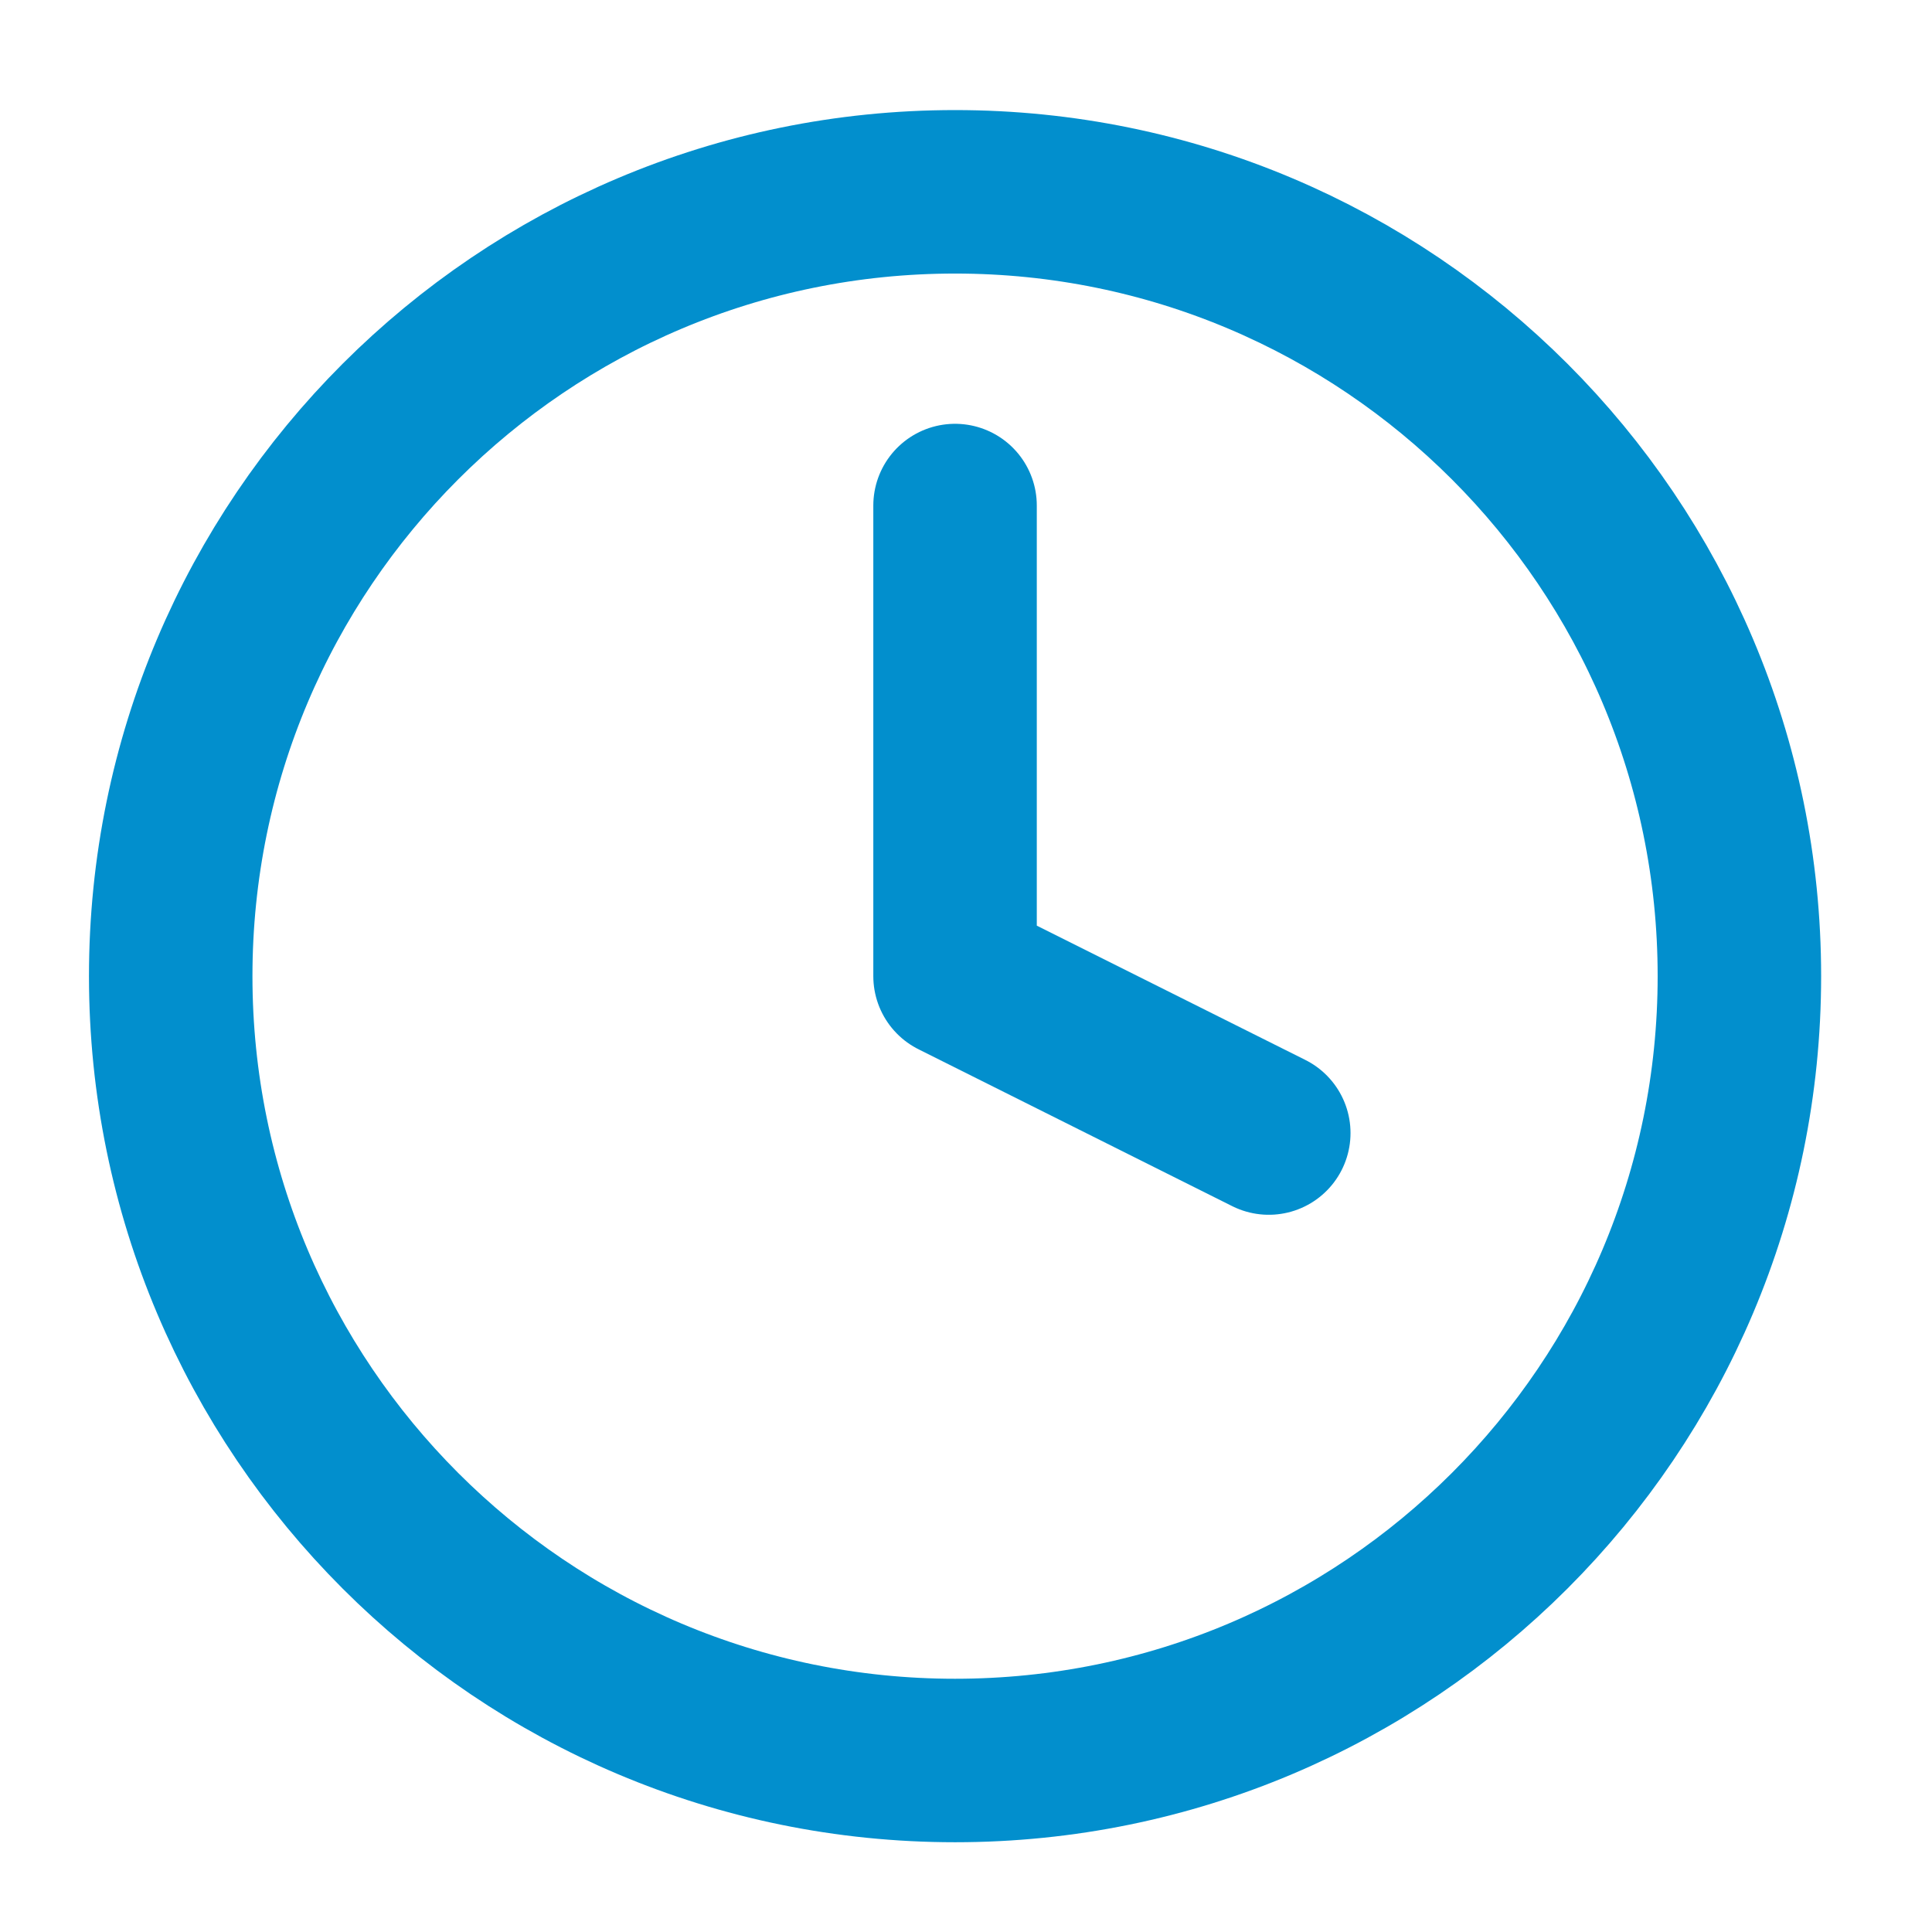
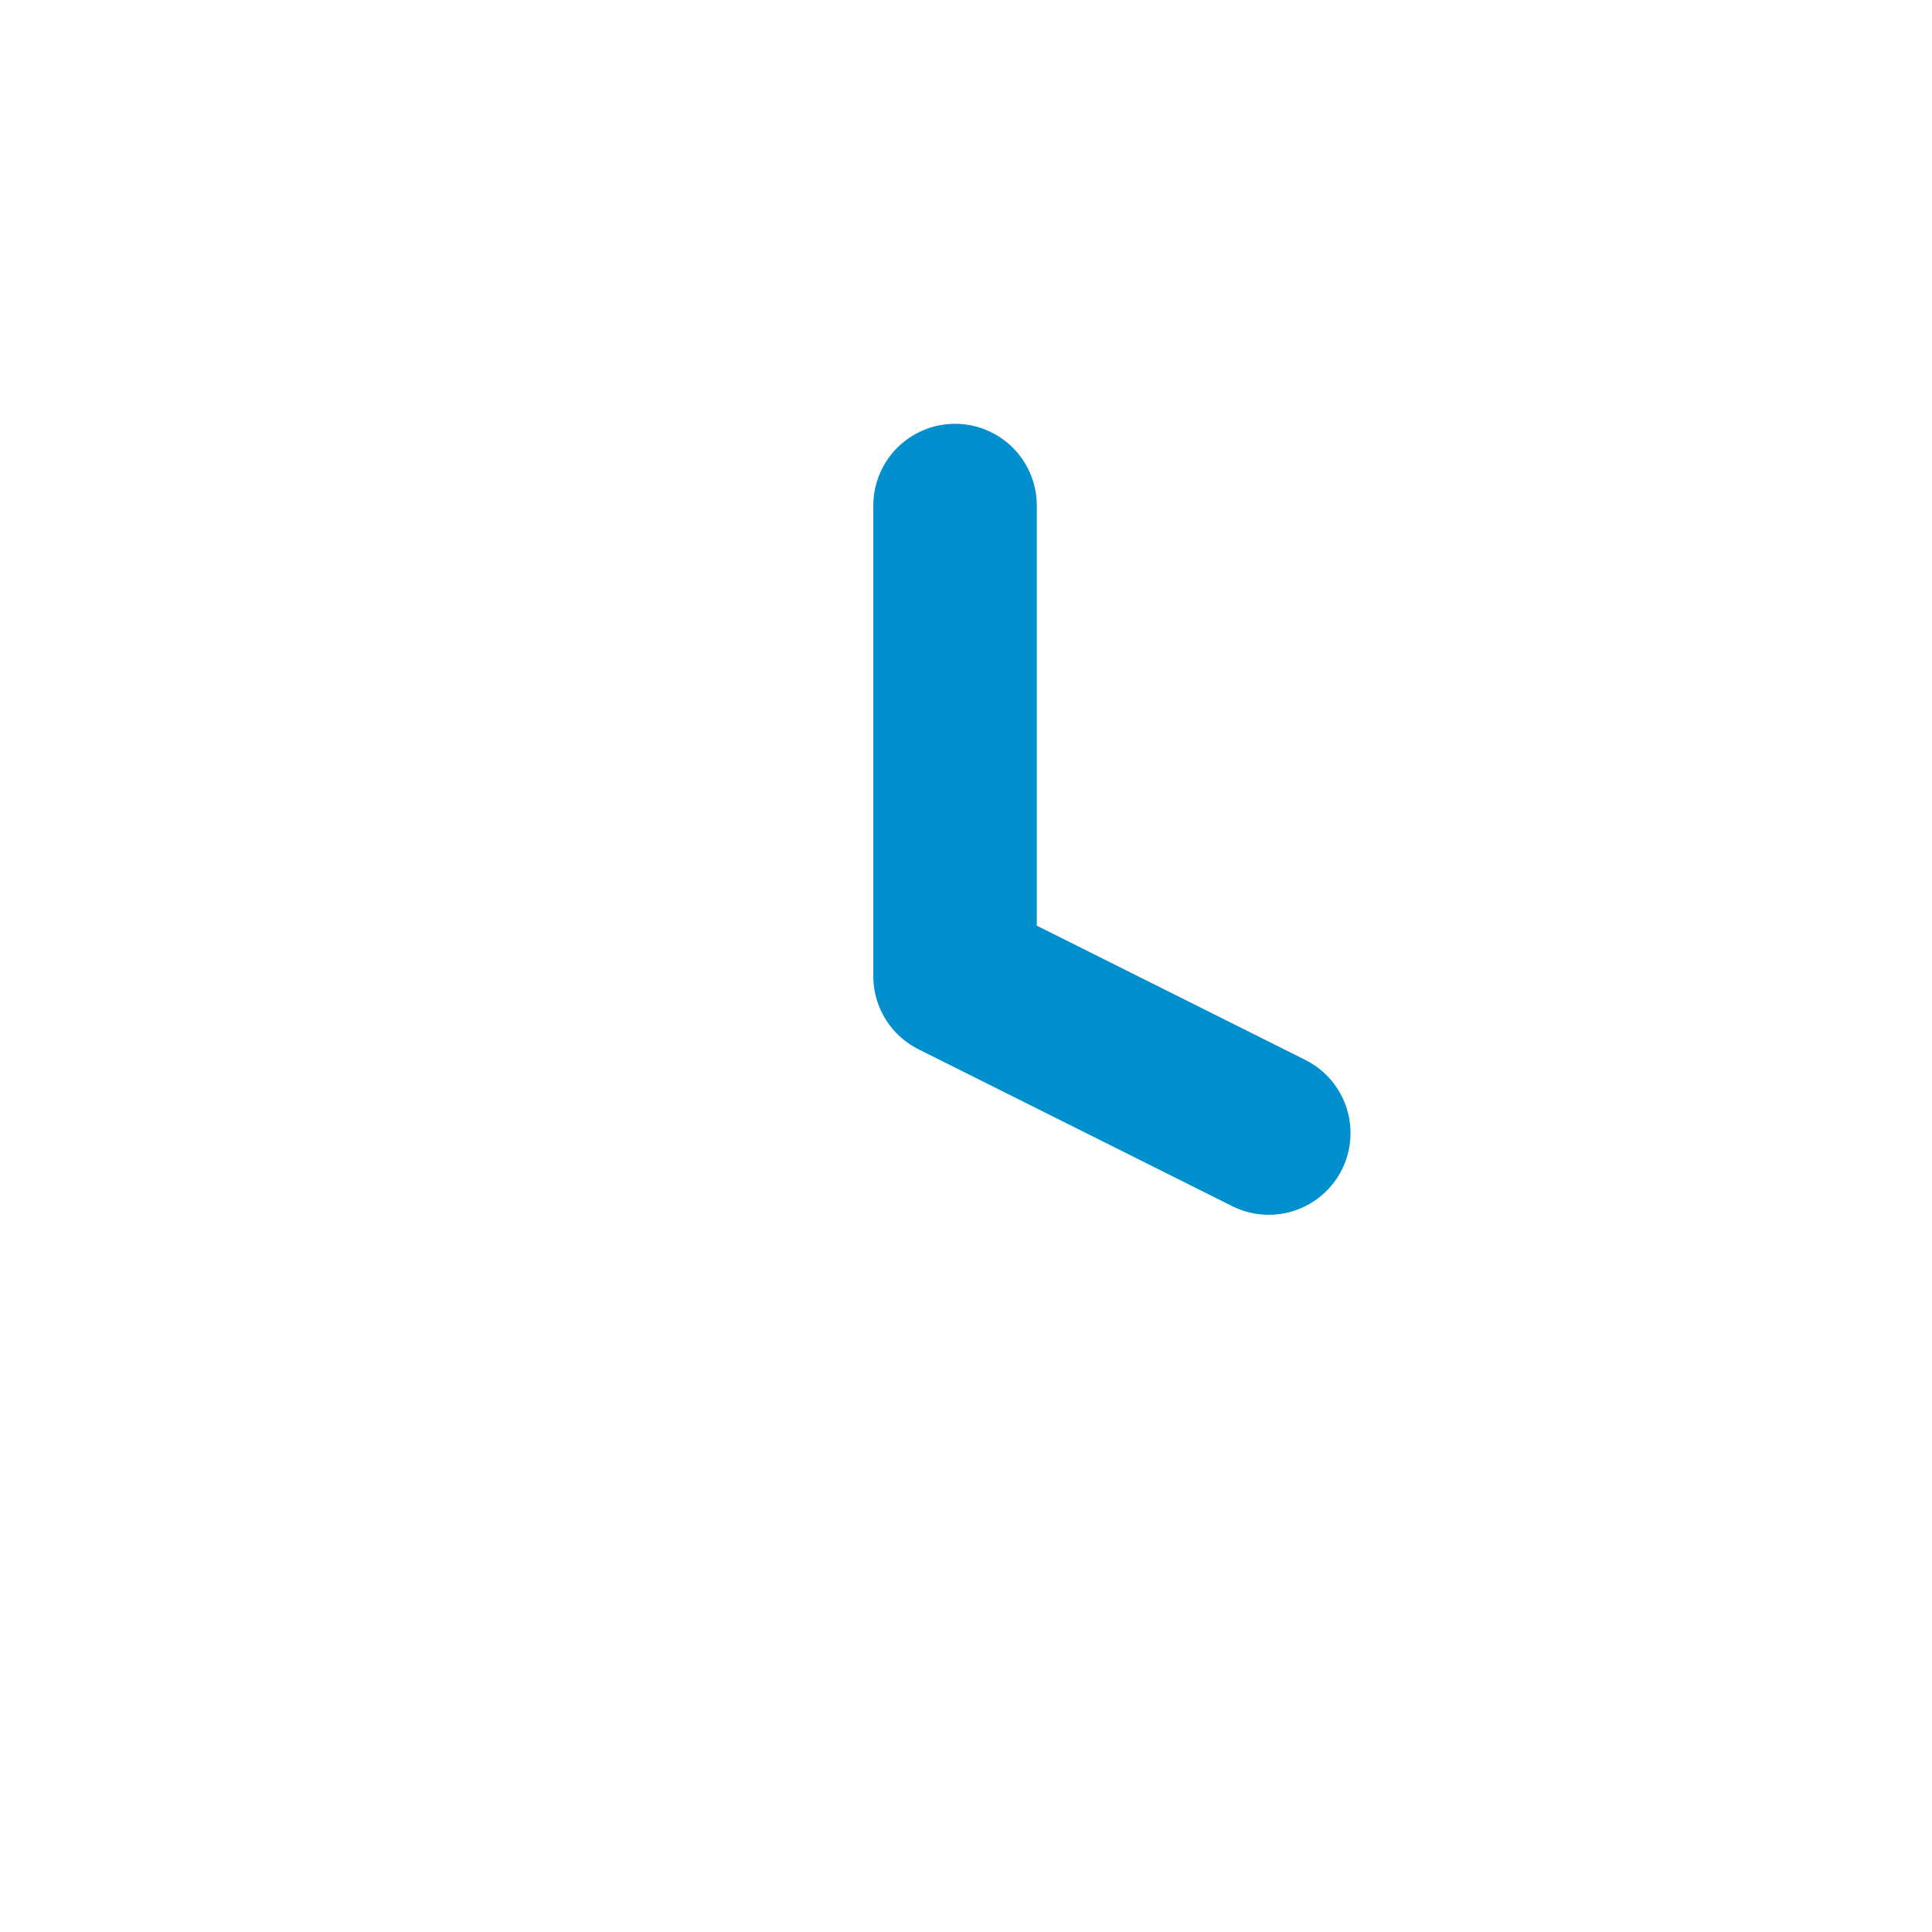
<svg xmlns="http://www.w3.org/2000/svg" width="39" height="39" viewBox="0 0 39 39" fill="none">
-   <path d="M19.279 35.538C28.023 35.538 35.112 28.45 35.112 19.705C35.112 10.961 28.023 3.872 19.279 3.872C10.534 3.872 3.446 10.961 3.446 19.705C3.446 28.45 10.534 35.538 19.279 35.538Z" stroke="#028FCD" stroke-width="3.3" stroke-linecap="round" stroke-linejoin="round" />
  <path d="M19.279 10.205V19.705L25.612 22.872" stroke="#028FCD" stroke-width="3.3" stroke-linecap="round" stroke-linejoin="round" />
</svg>